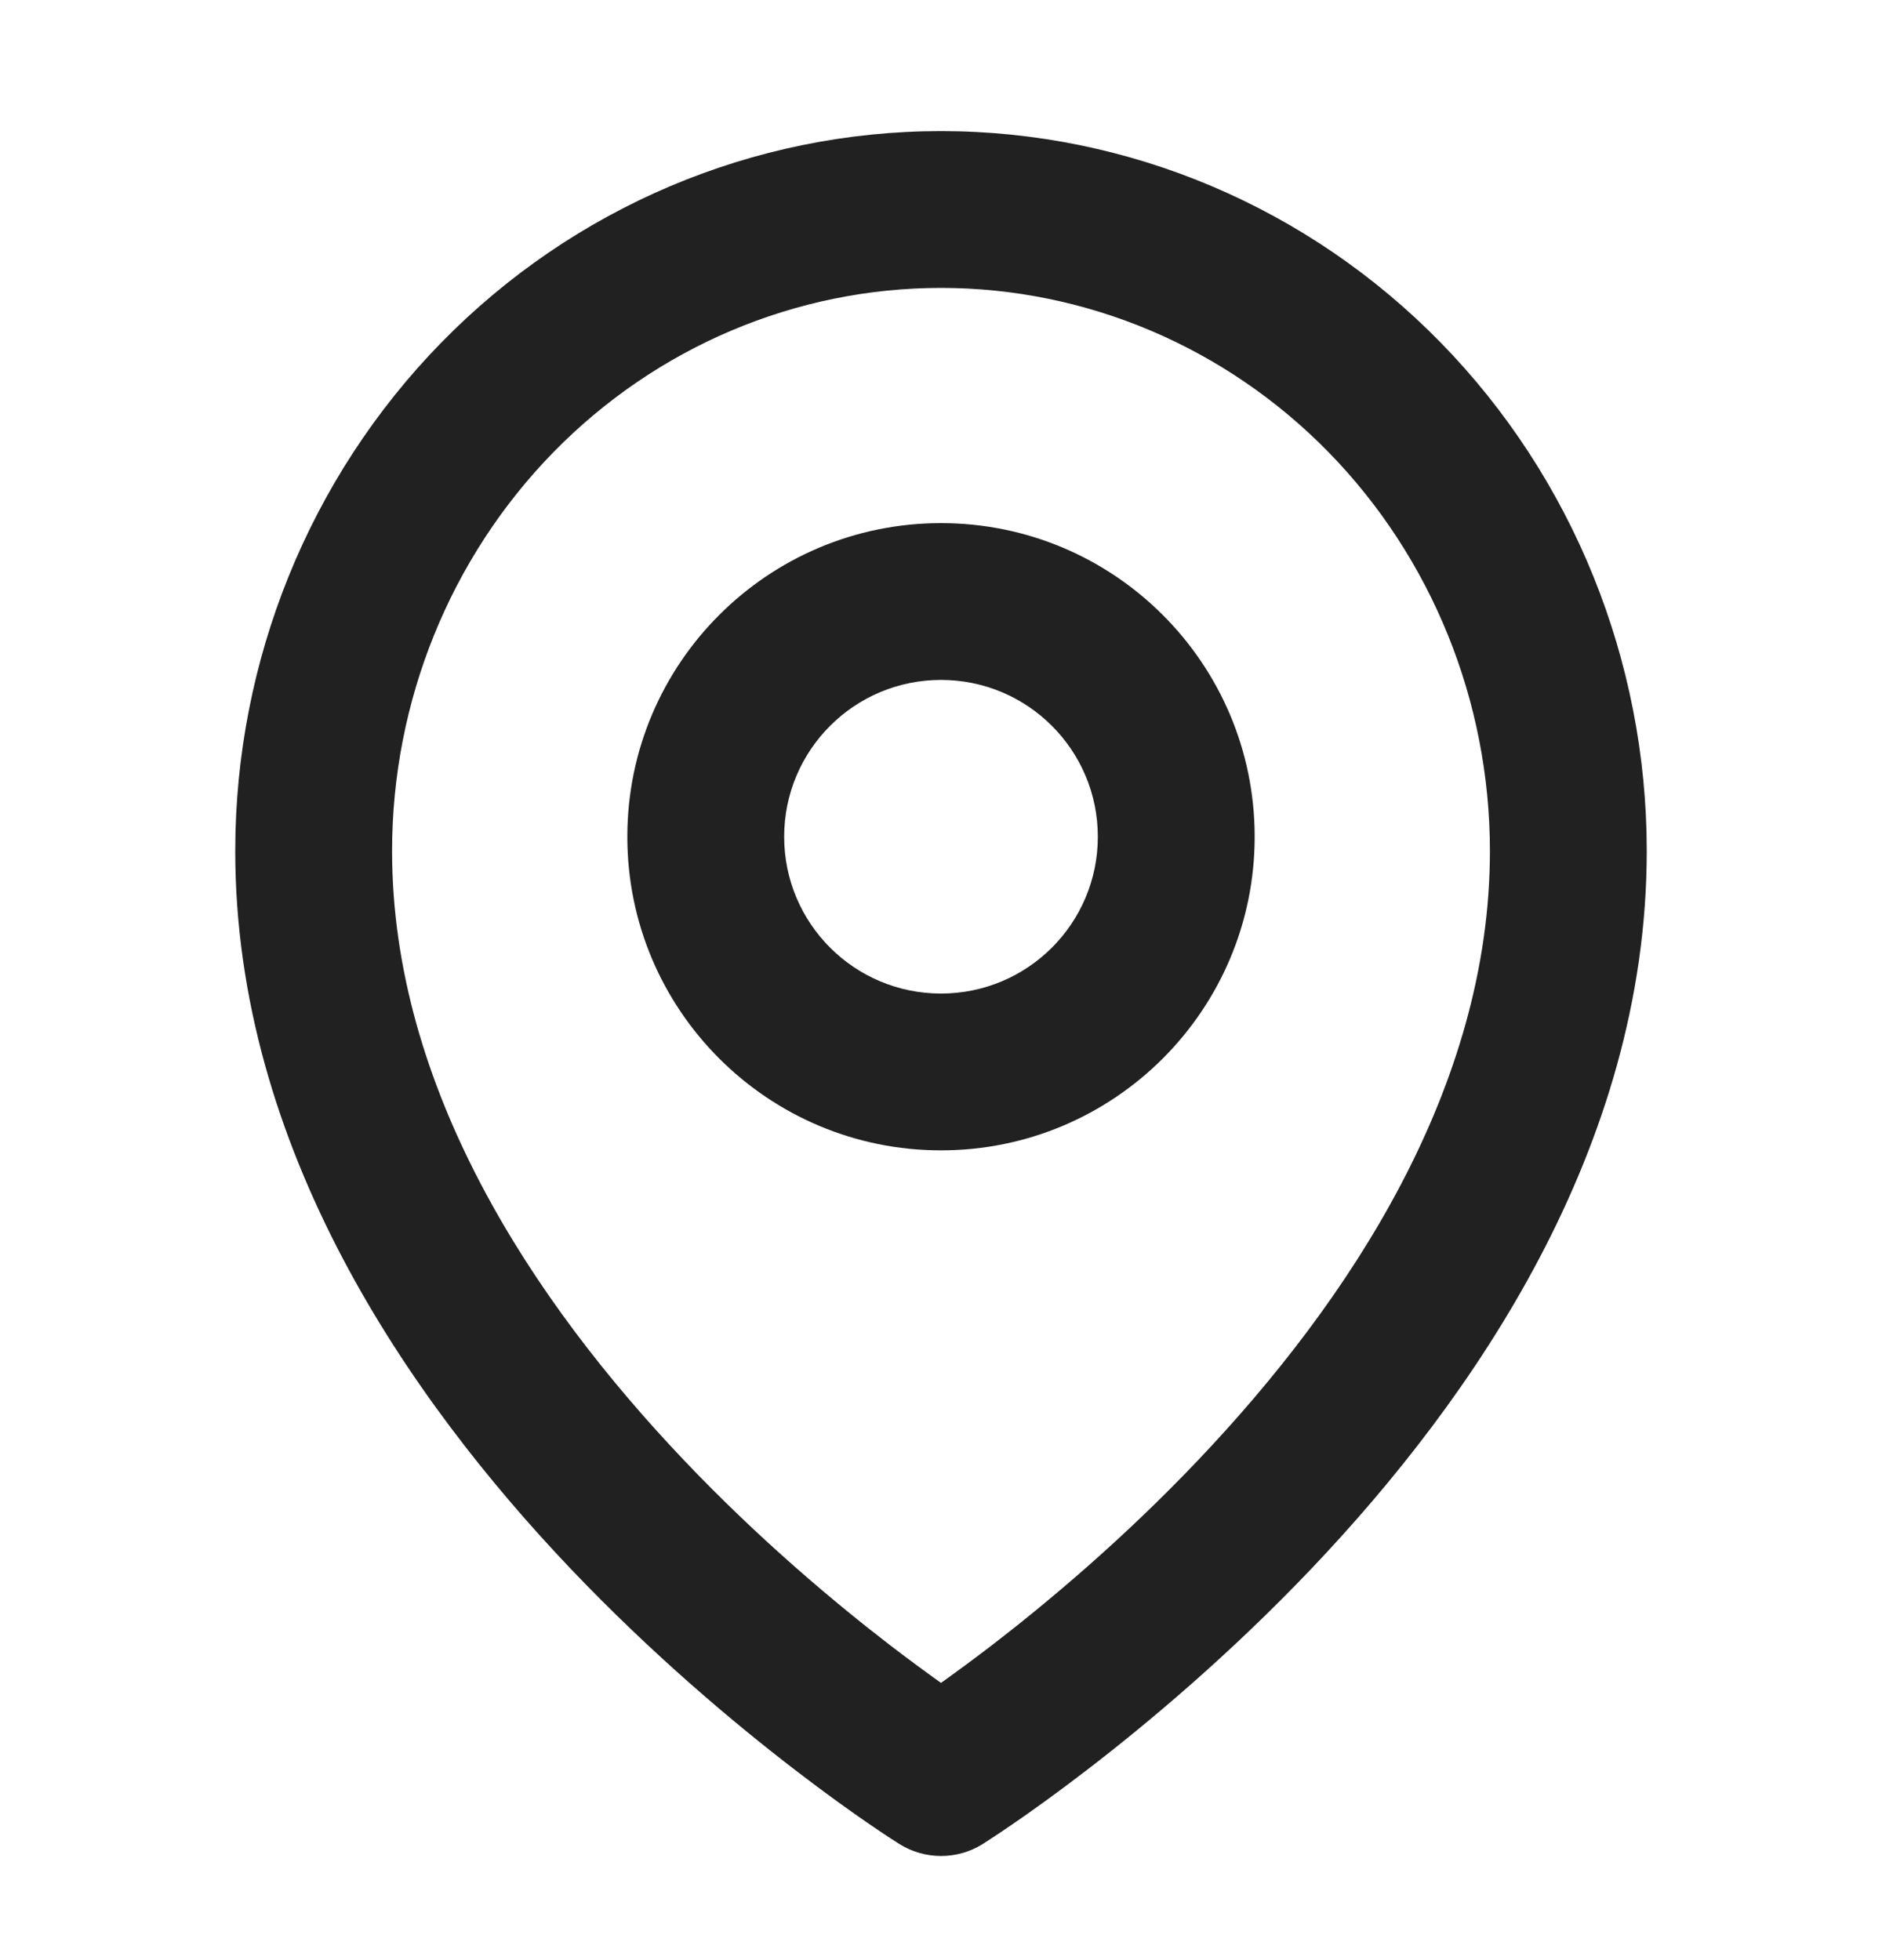
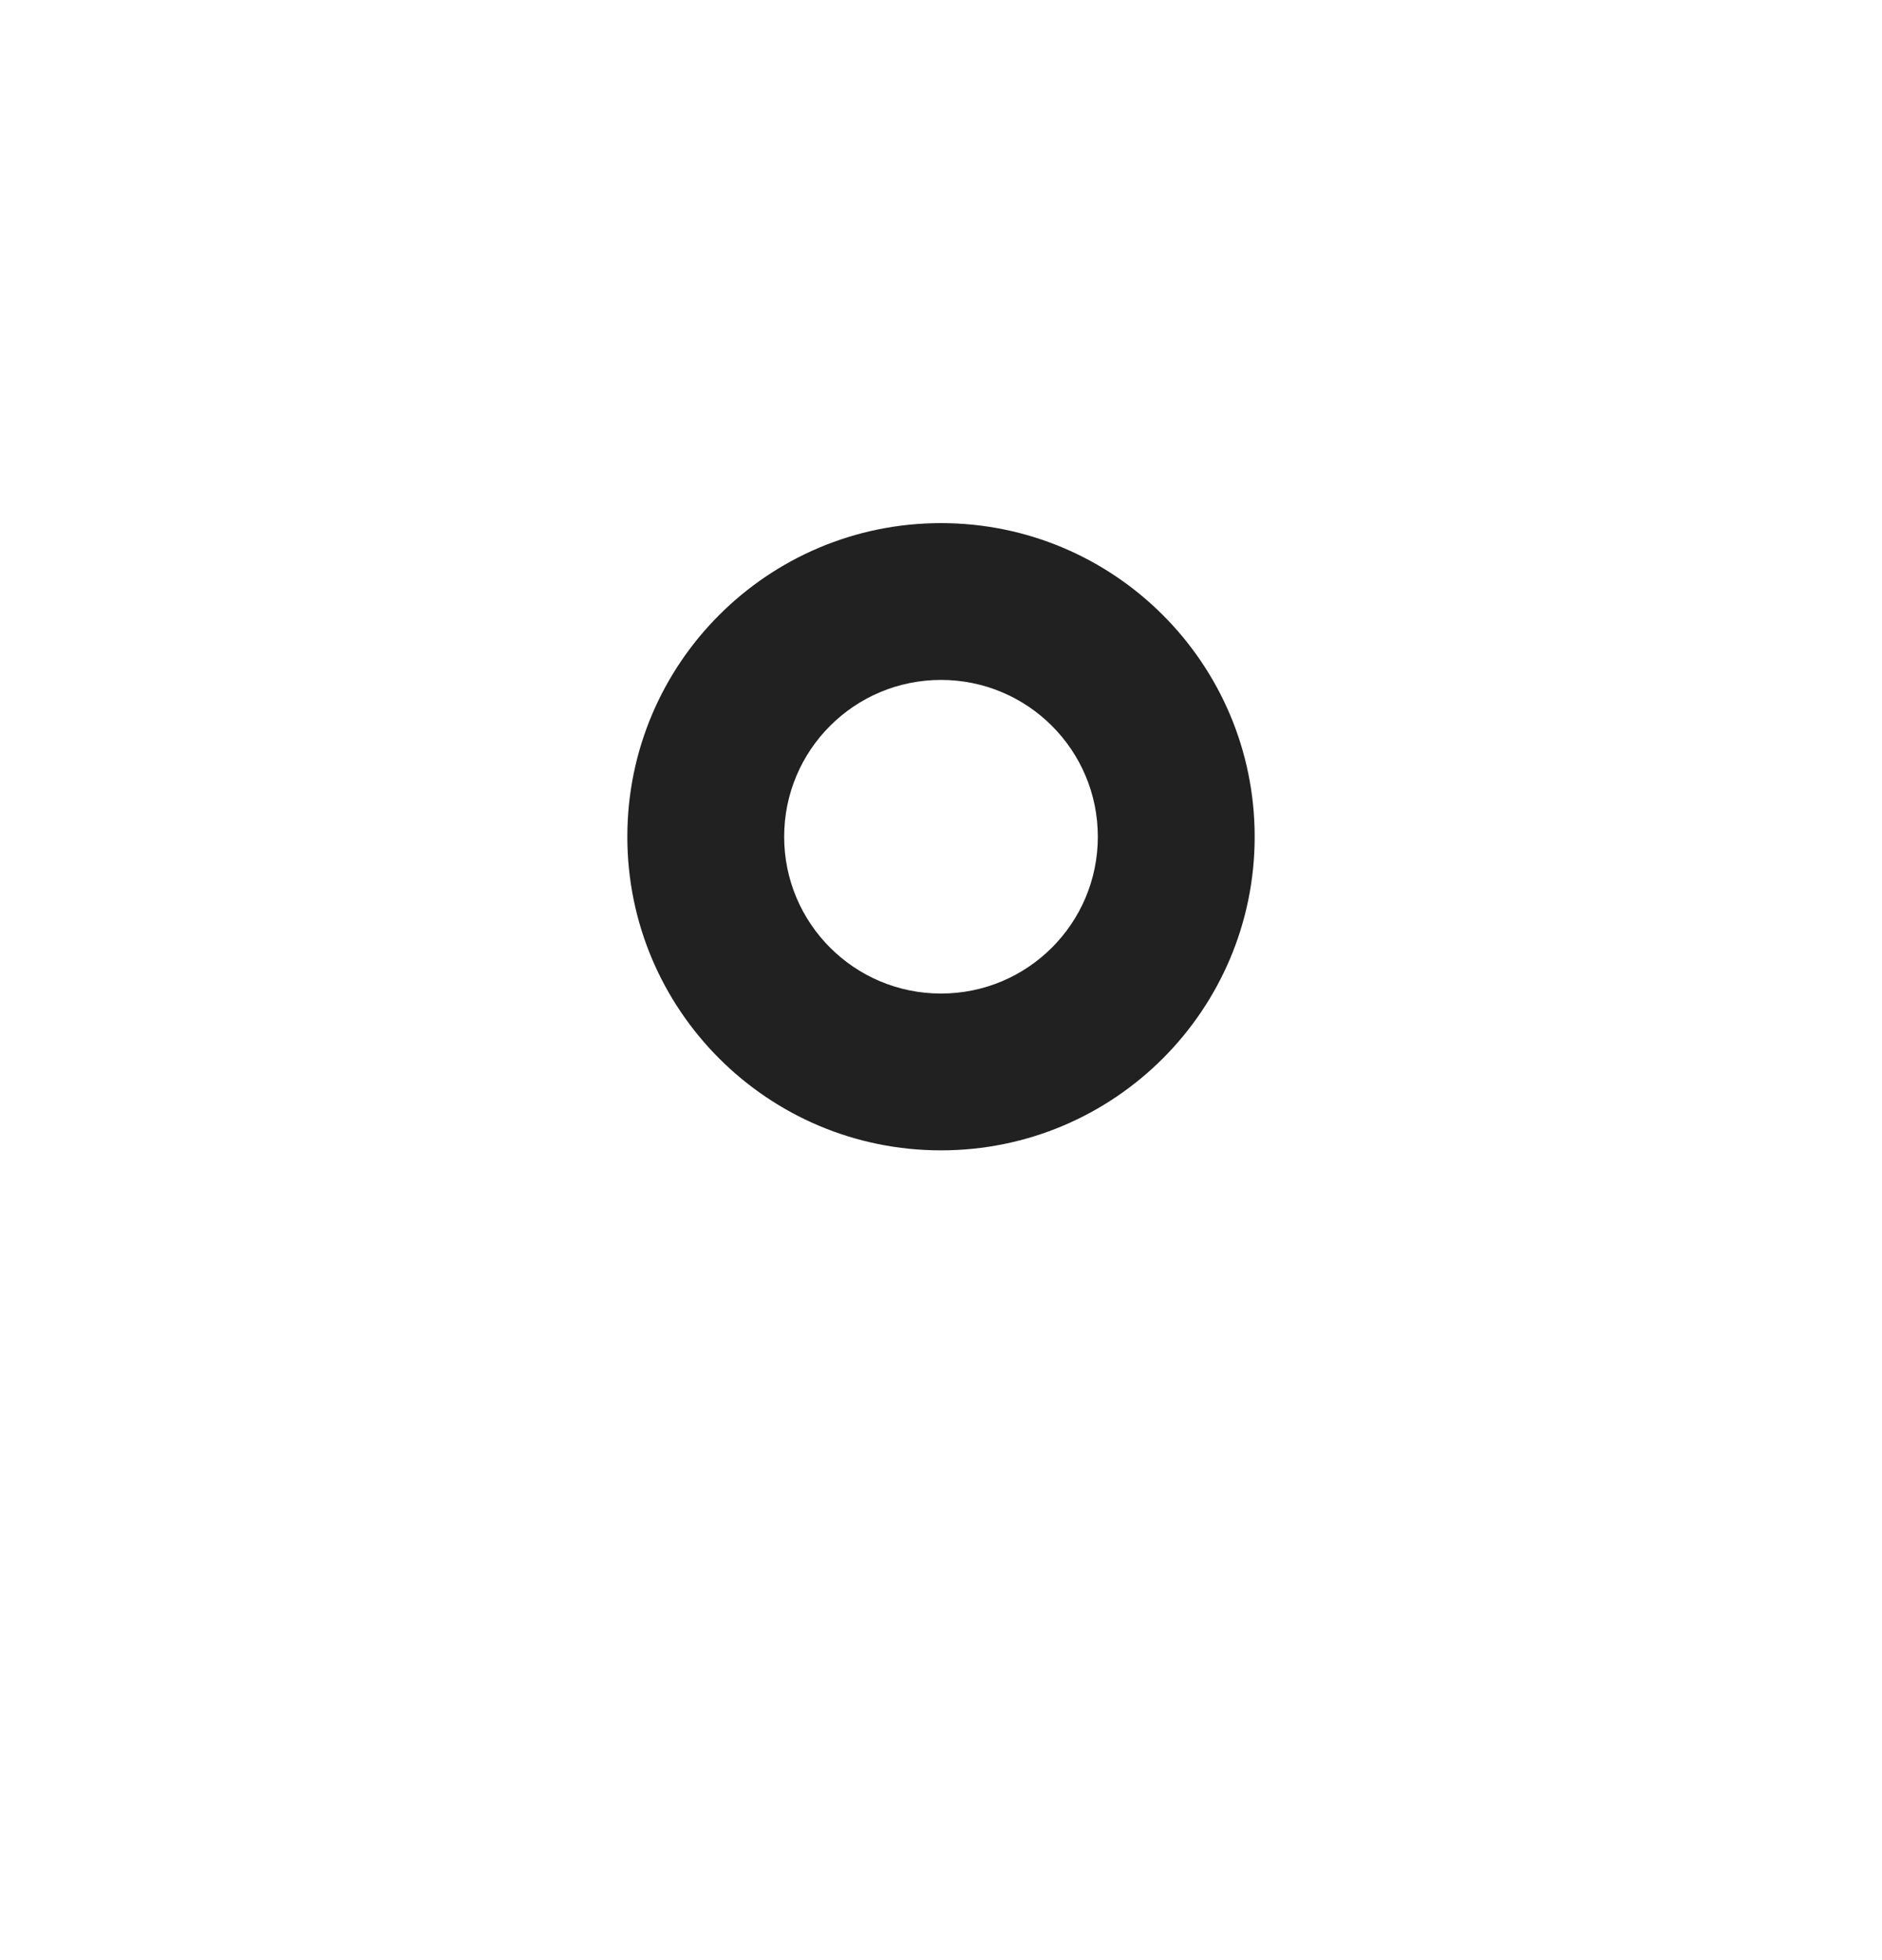
<svg xmlns="http://www.w3.org/2000/svg" width="24" height="25" viewBox="0 0 24 25" fill="none">
  <path fill-rule="evenodd" clip-rule="evenodd" d="M12 6.672C9.791 6.672 8 8.463 8 10.672C8 12.881 9.791 14.672 12 14.672C14.209 14.672 16 12.881 16 10.672C16 8.463 14.209 6.672 12 6.672ZM12 8.672C10.895 8.672 10 9.567 10 10.672C10 11.777 10.895 12.672 12 12.672C13.105 12.672 14 11.777 14 10.672C14 9.567 13.105 8.672 12 8.672Z" fill="#212121" />
-   <path fill-rule="evenodd" clip-rule="evenodd" d="M11.09 23.268C11.206 23.347 11.298 23.409 11.363 23.451L11.469 23.519C11.793 23.722 12.206 23.723 12.531 23.52L12.637 23.451C12.702 23.409 12.794 23.347 12.91 23.268C13.142 23.109 13.469 22.876 13.859 22.576C14.639 21.977 15.68 21.104 16.725 20.006C18.786 17.838 21 14.644 21 10.854C21 8.426 20.057 6.093 18.372 4.369C16.686 2.645 14.394 1.672 12 1.672C9.606 1.672 7.314 2.645 5.628 4.369C3.943 6.093 3 8.426 3 10.854C3 14.644 5.214 17.838 7.275 20.006C8.32 21.104 9.361 21.977 10.141 22.576C10.531 22.876 10.858 23.109 11.09 23.268ZM12 3.672C10.151 3.672 8.373 4.423 7.058 5.767C5.743 7.113 5 8.942 5 10.854C5 13.873 6.786 16.588 8.725 18.627C9.68 19.632 10.639 20.436 11.359 20.99C11.605 21.178 11.822 21.337 12 21.464C12.178 21.337 12.395 21.178 12.641 20.99C13.361 20.436 14.32 19.632 15.275 18.627C17.214 16.588 19 13.873 19 10.854C19 8.942 18.257 7.113 16.942 5.767C15.627 4.423 13.849 3.672 12 3.672Z" fill="#212121" />
</svg>